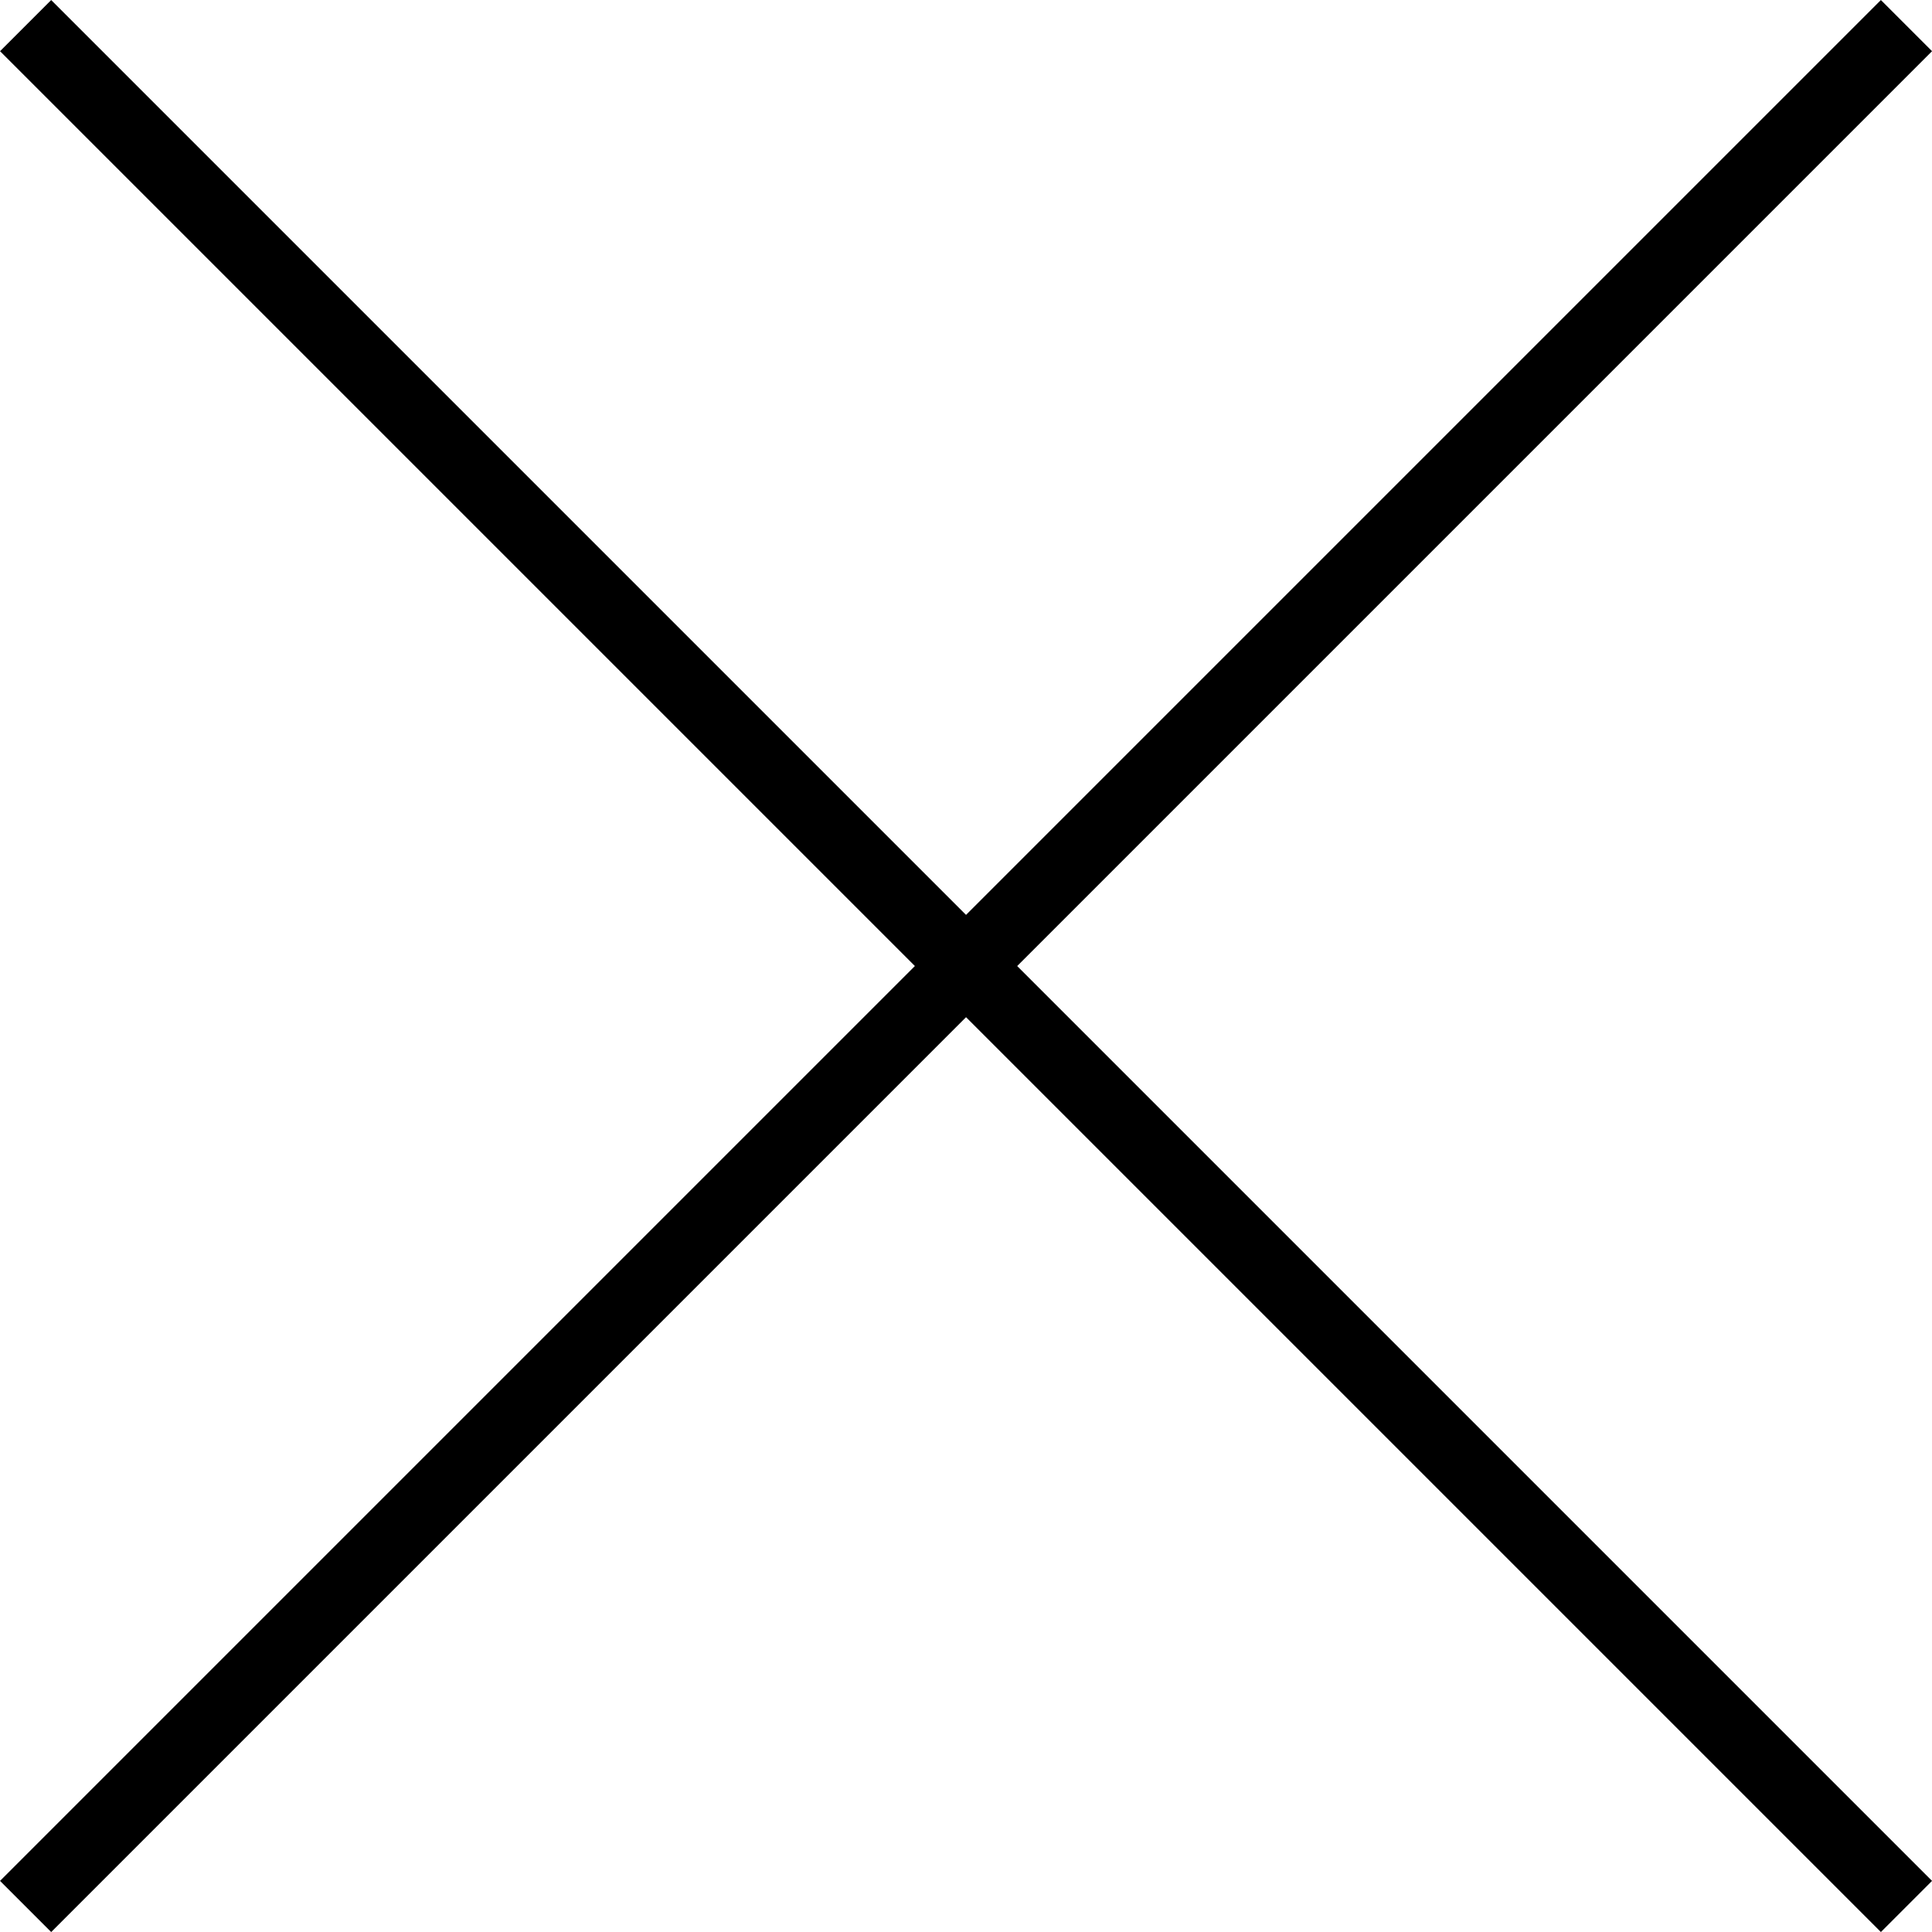
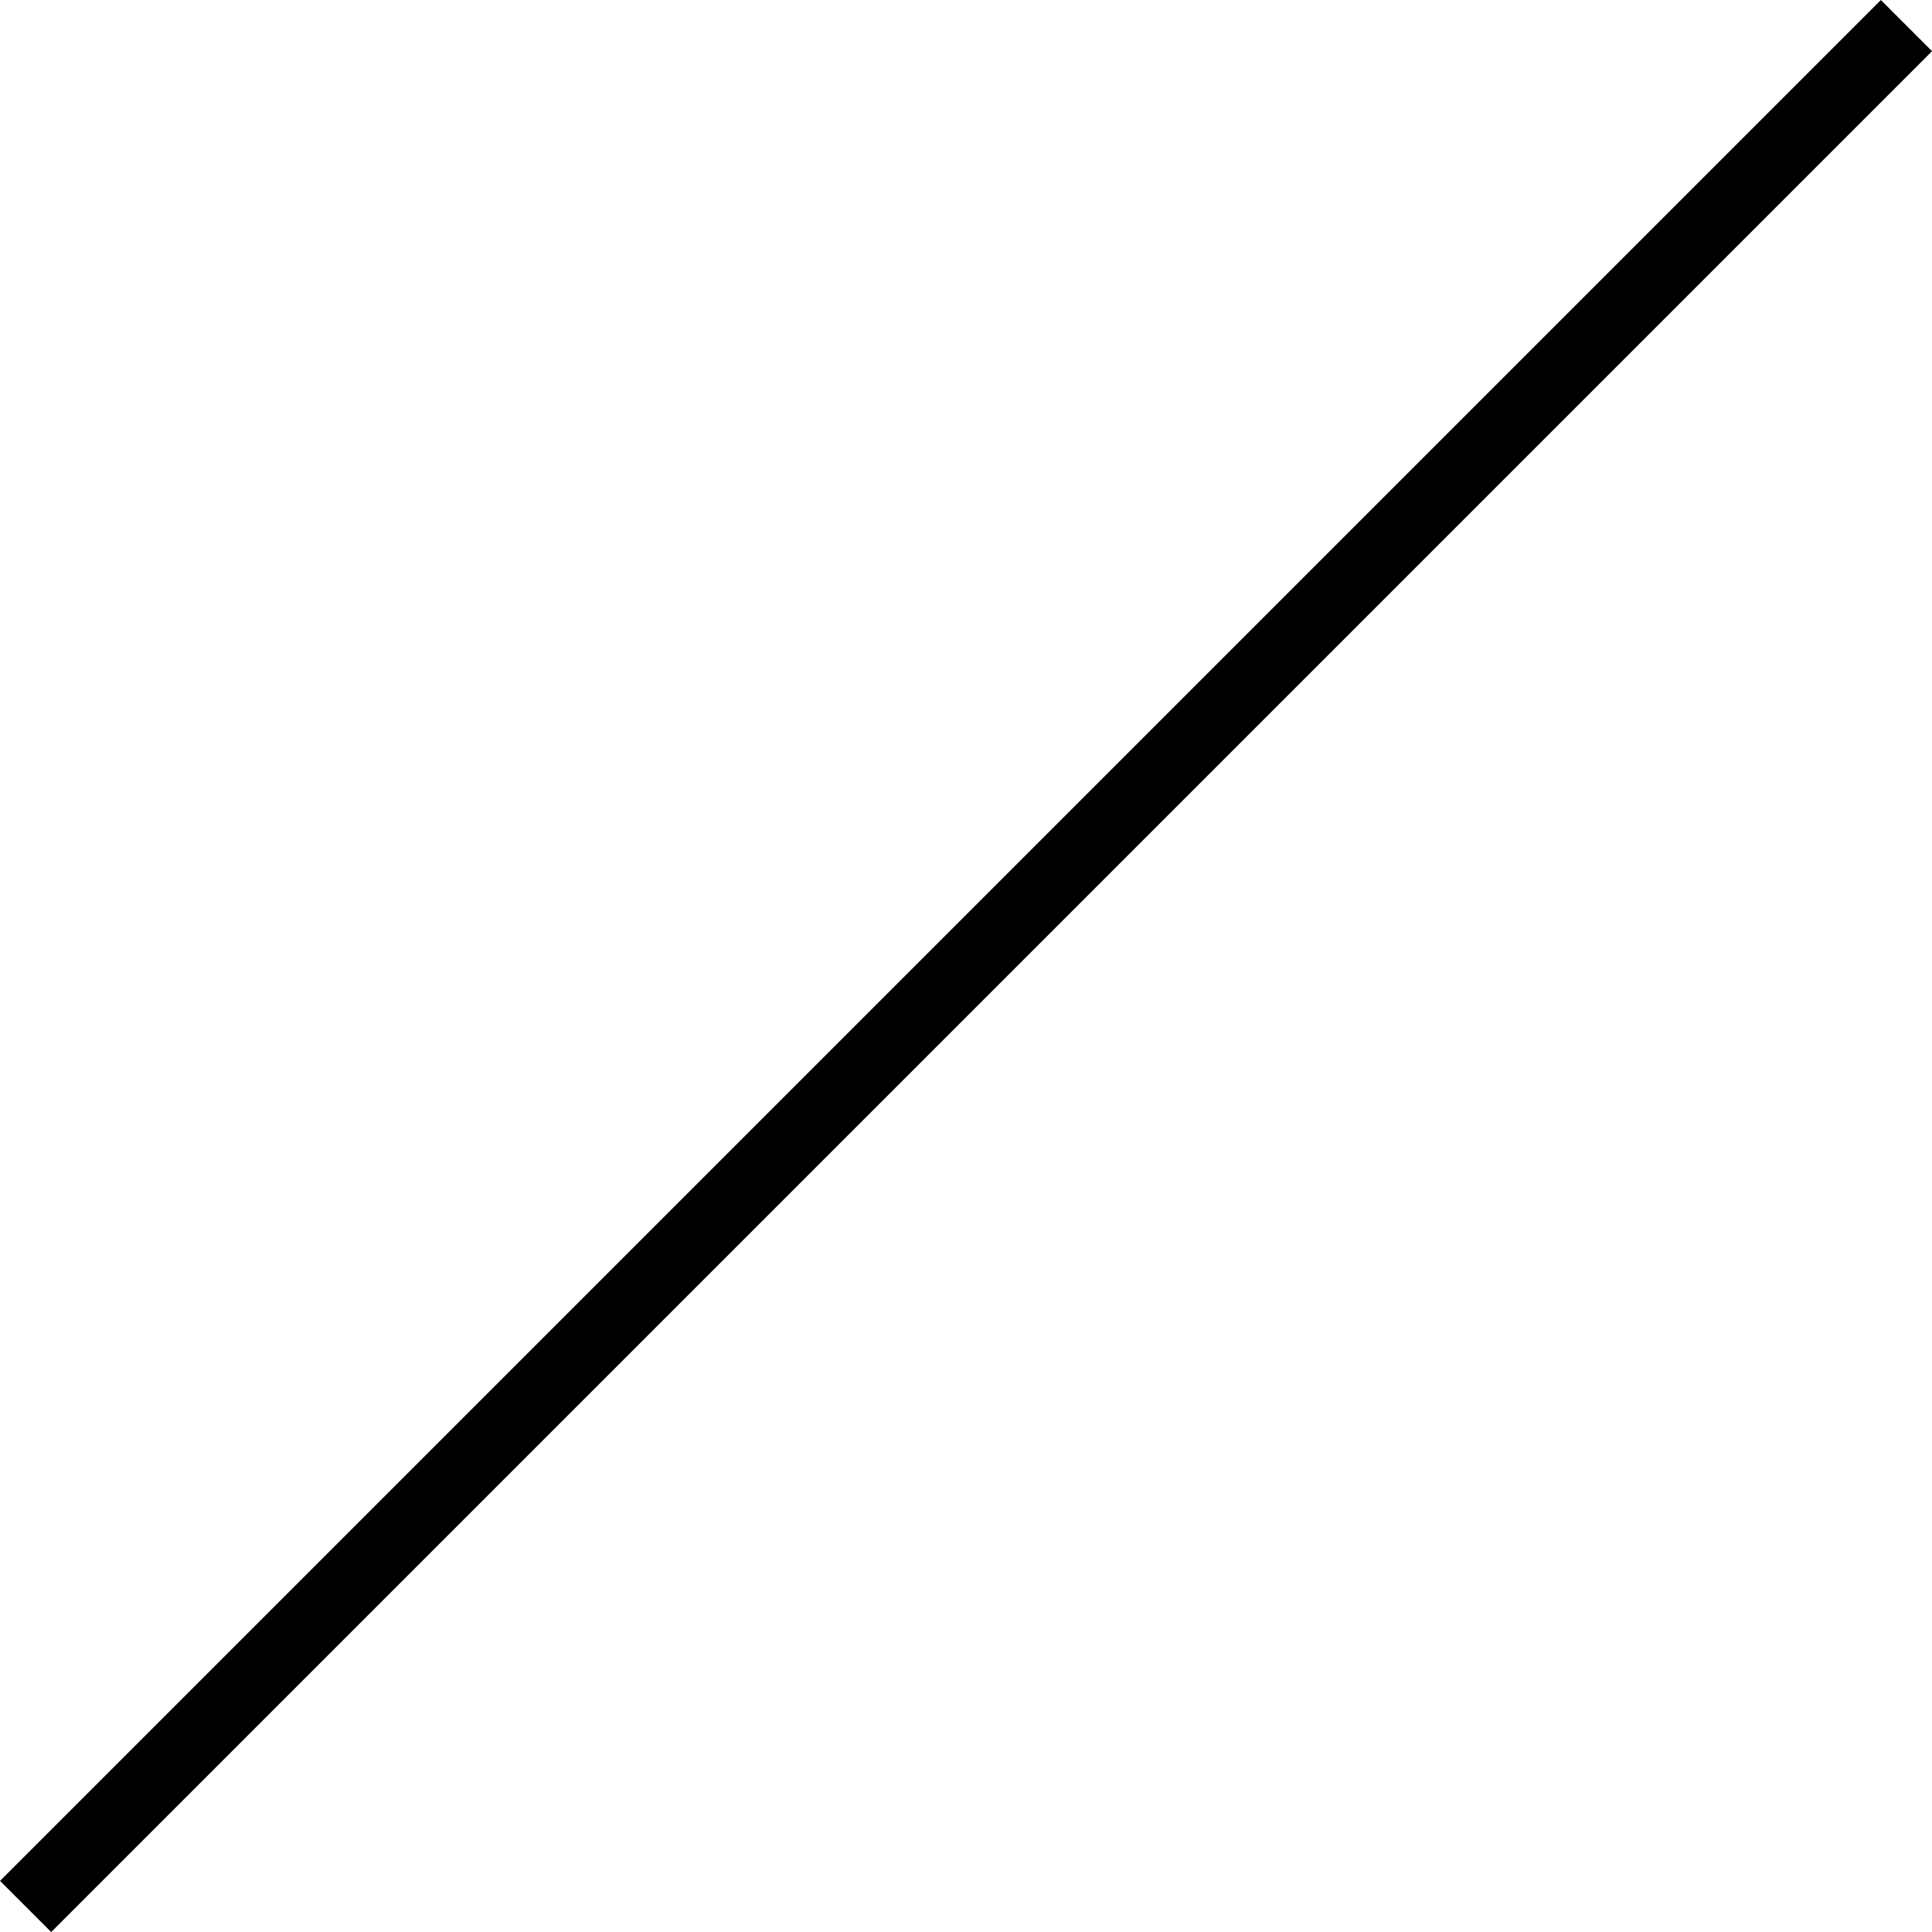
<svg xmlns="http://www.w3.org/2000/svg" width="26.707" height="26.707" viewBox="0 0 26.707 26.707">
  <g transform="translate(-1828.146 -41.146)">
    <line y1="26" x2="26" transform="translate(1828.5 41.5)" fill="none" stroke="#000" stroke-width="1" />
-     <line y1="26" x2="26" transform="translate(1854.5 41.5) rotate(90)" fill="none" stroke="#000" stroke-width="1" />
  </g>
</svg>